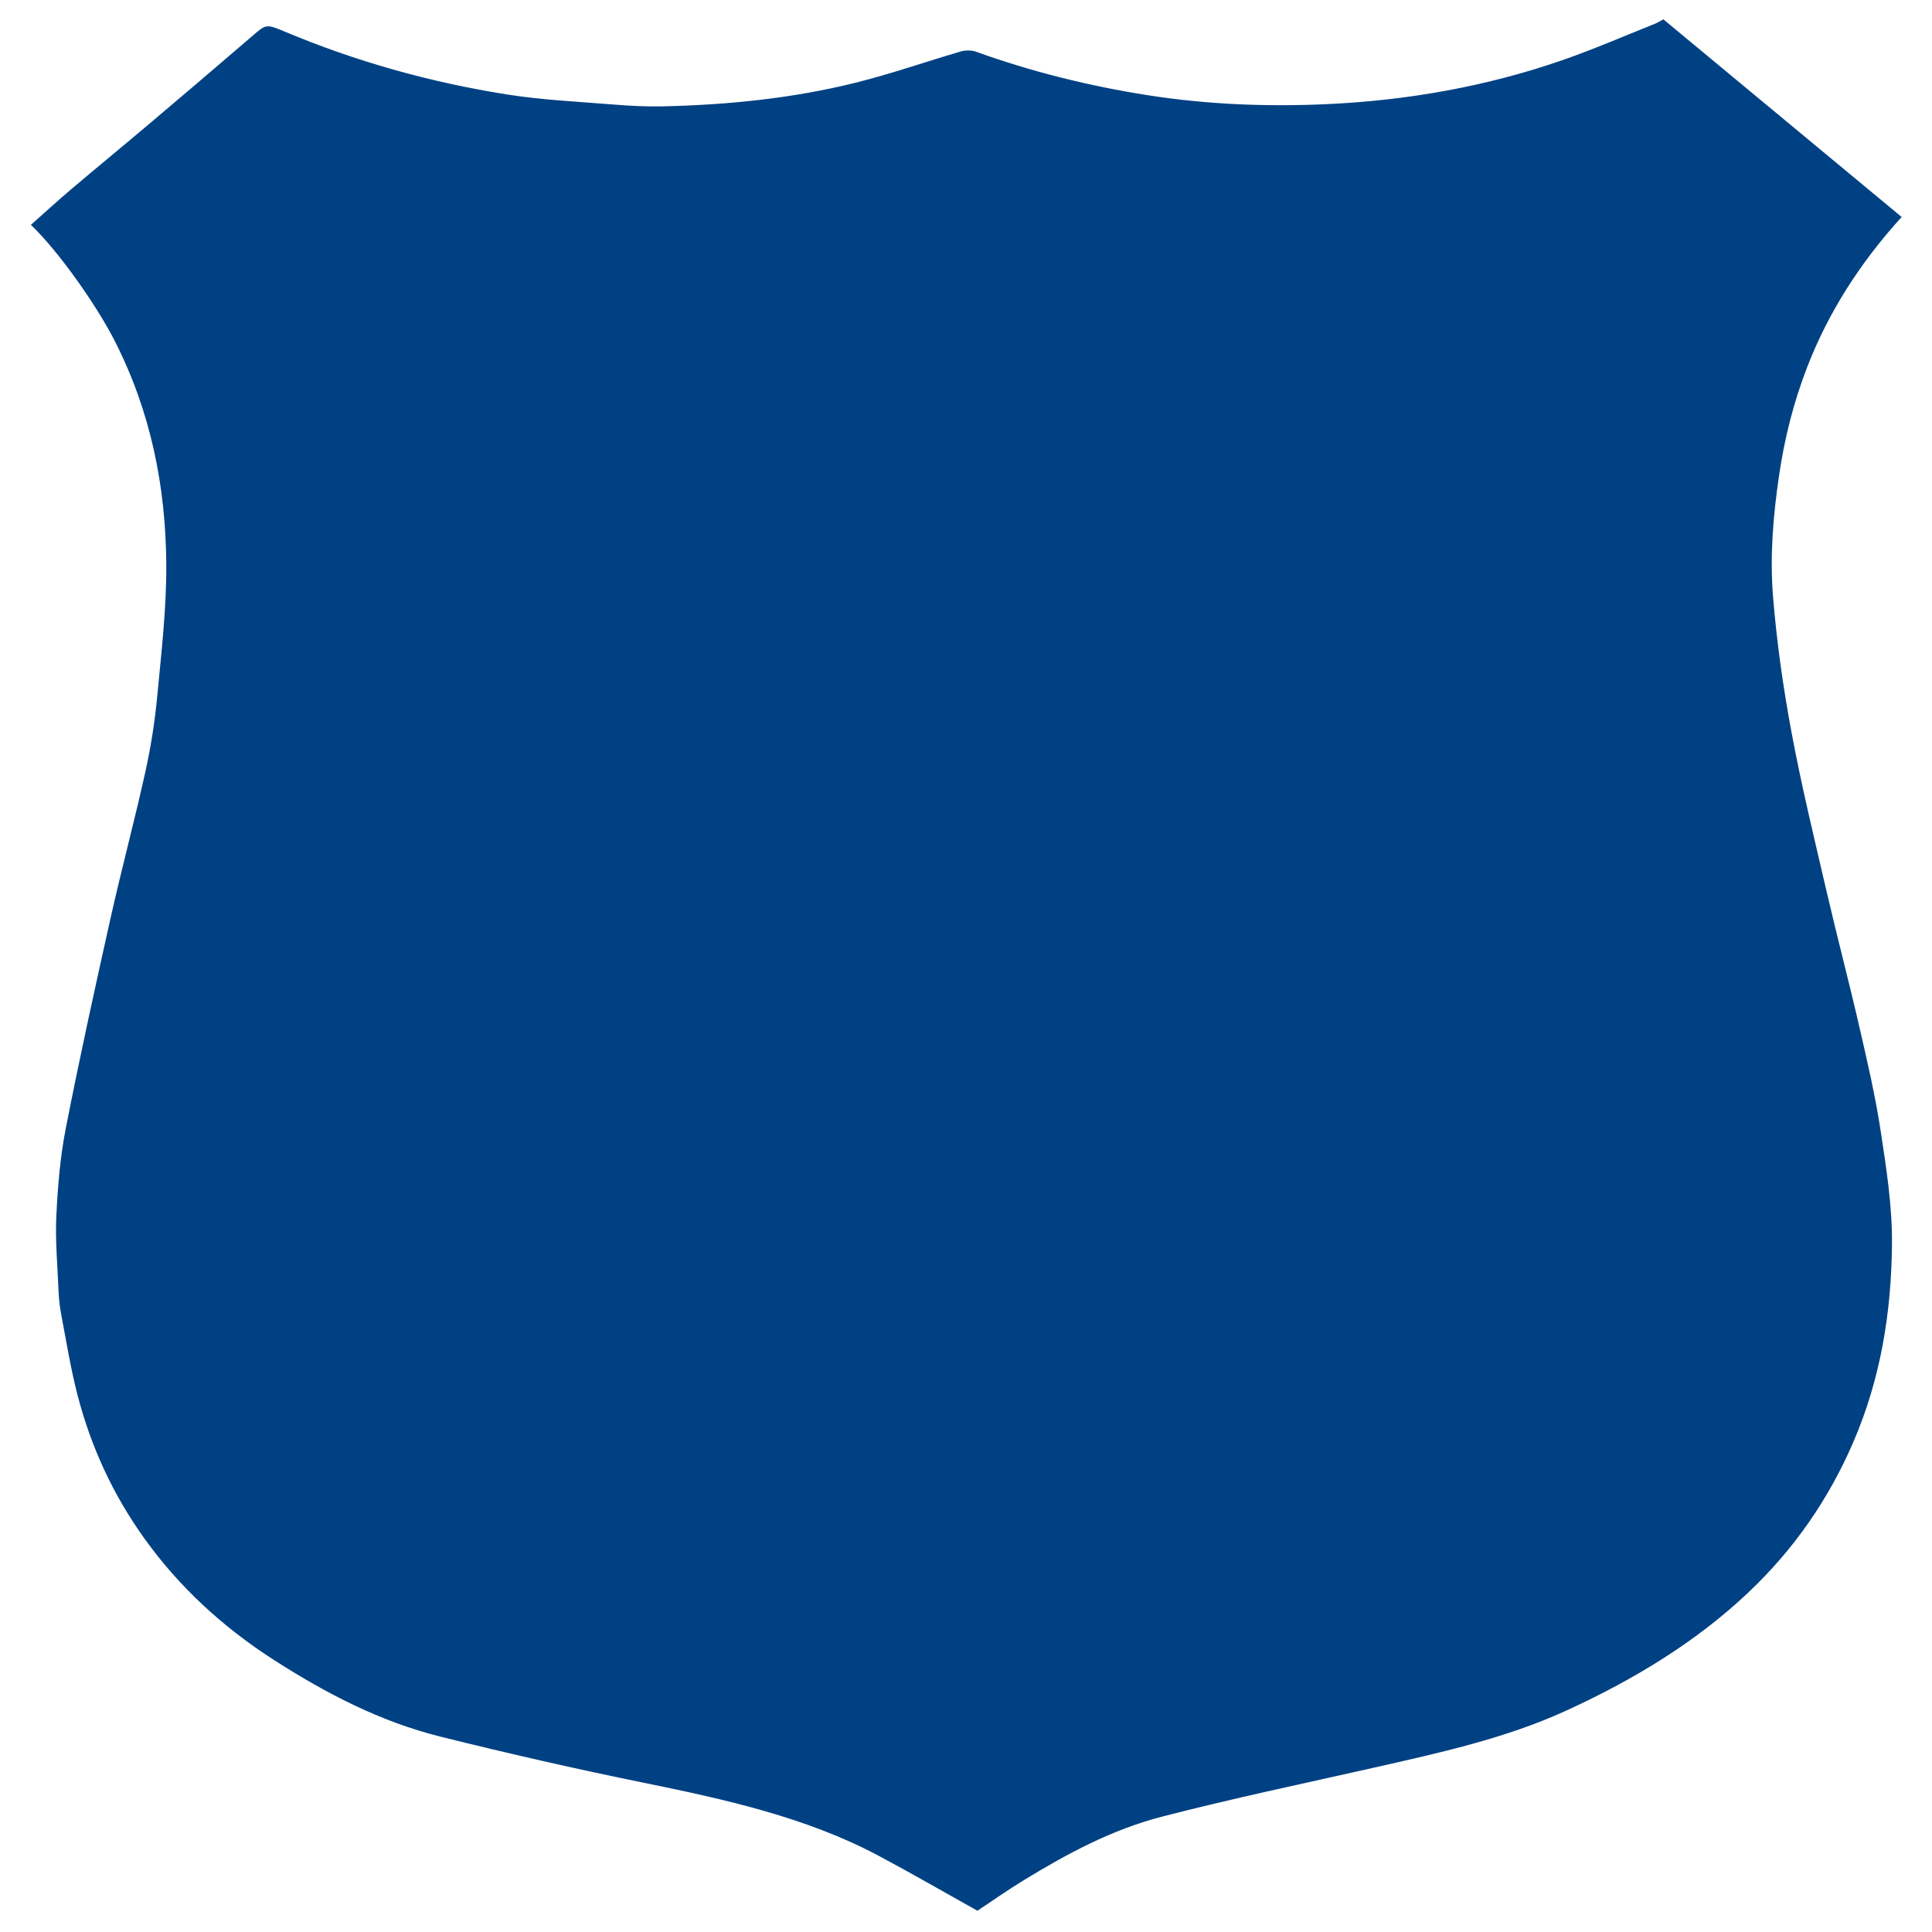
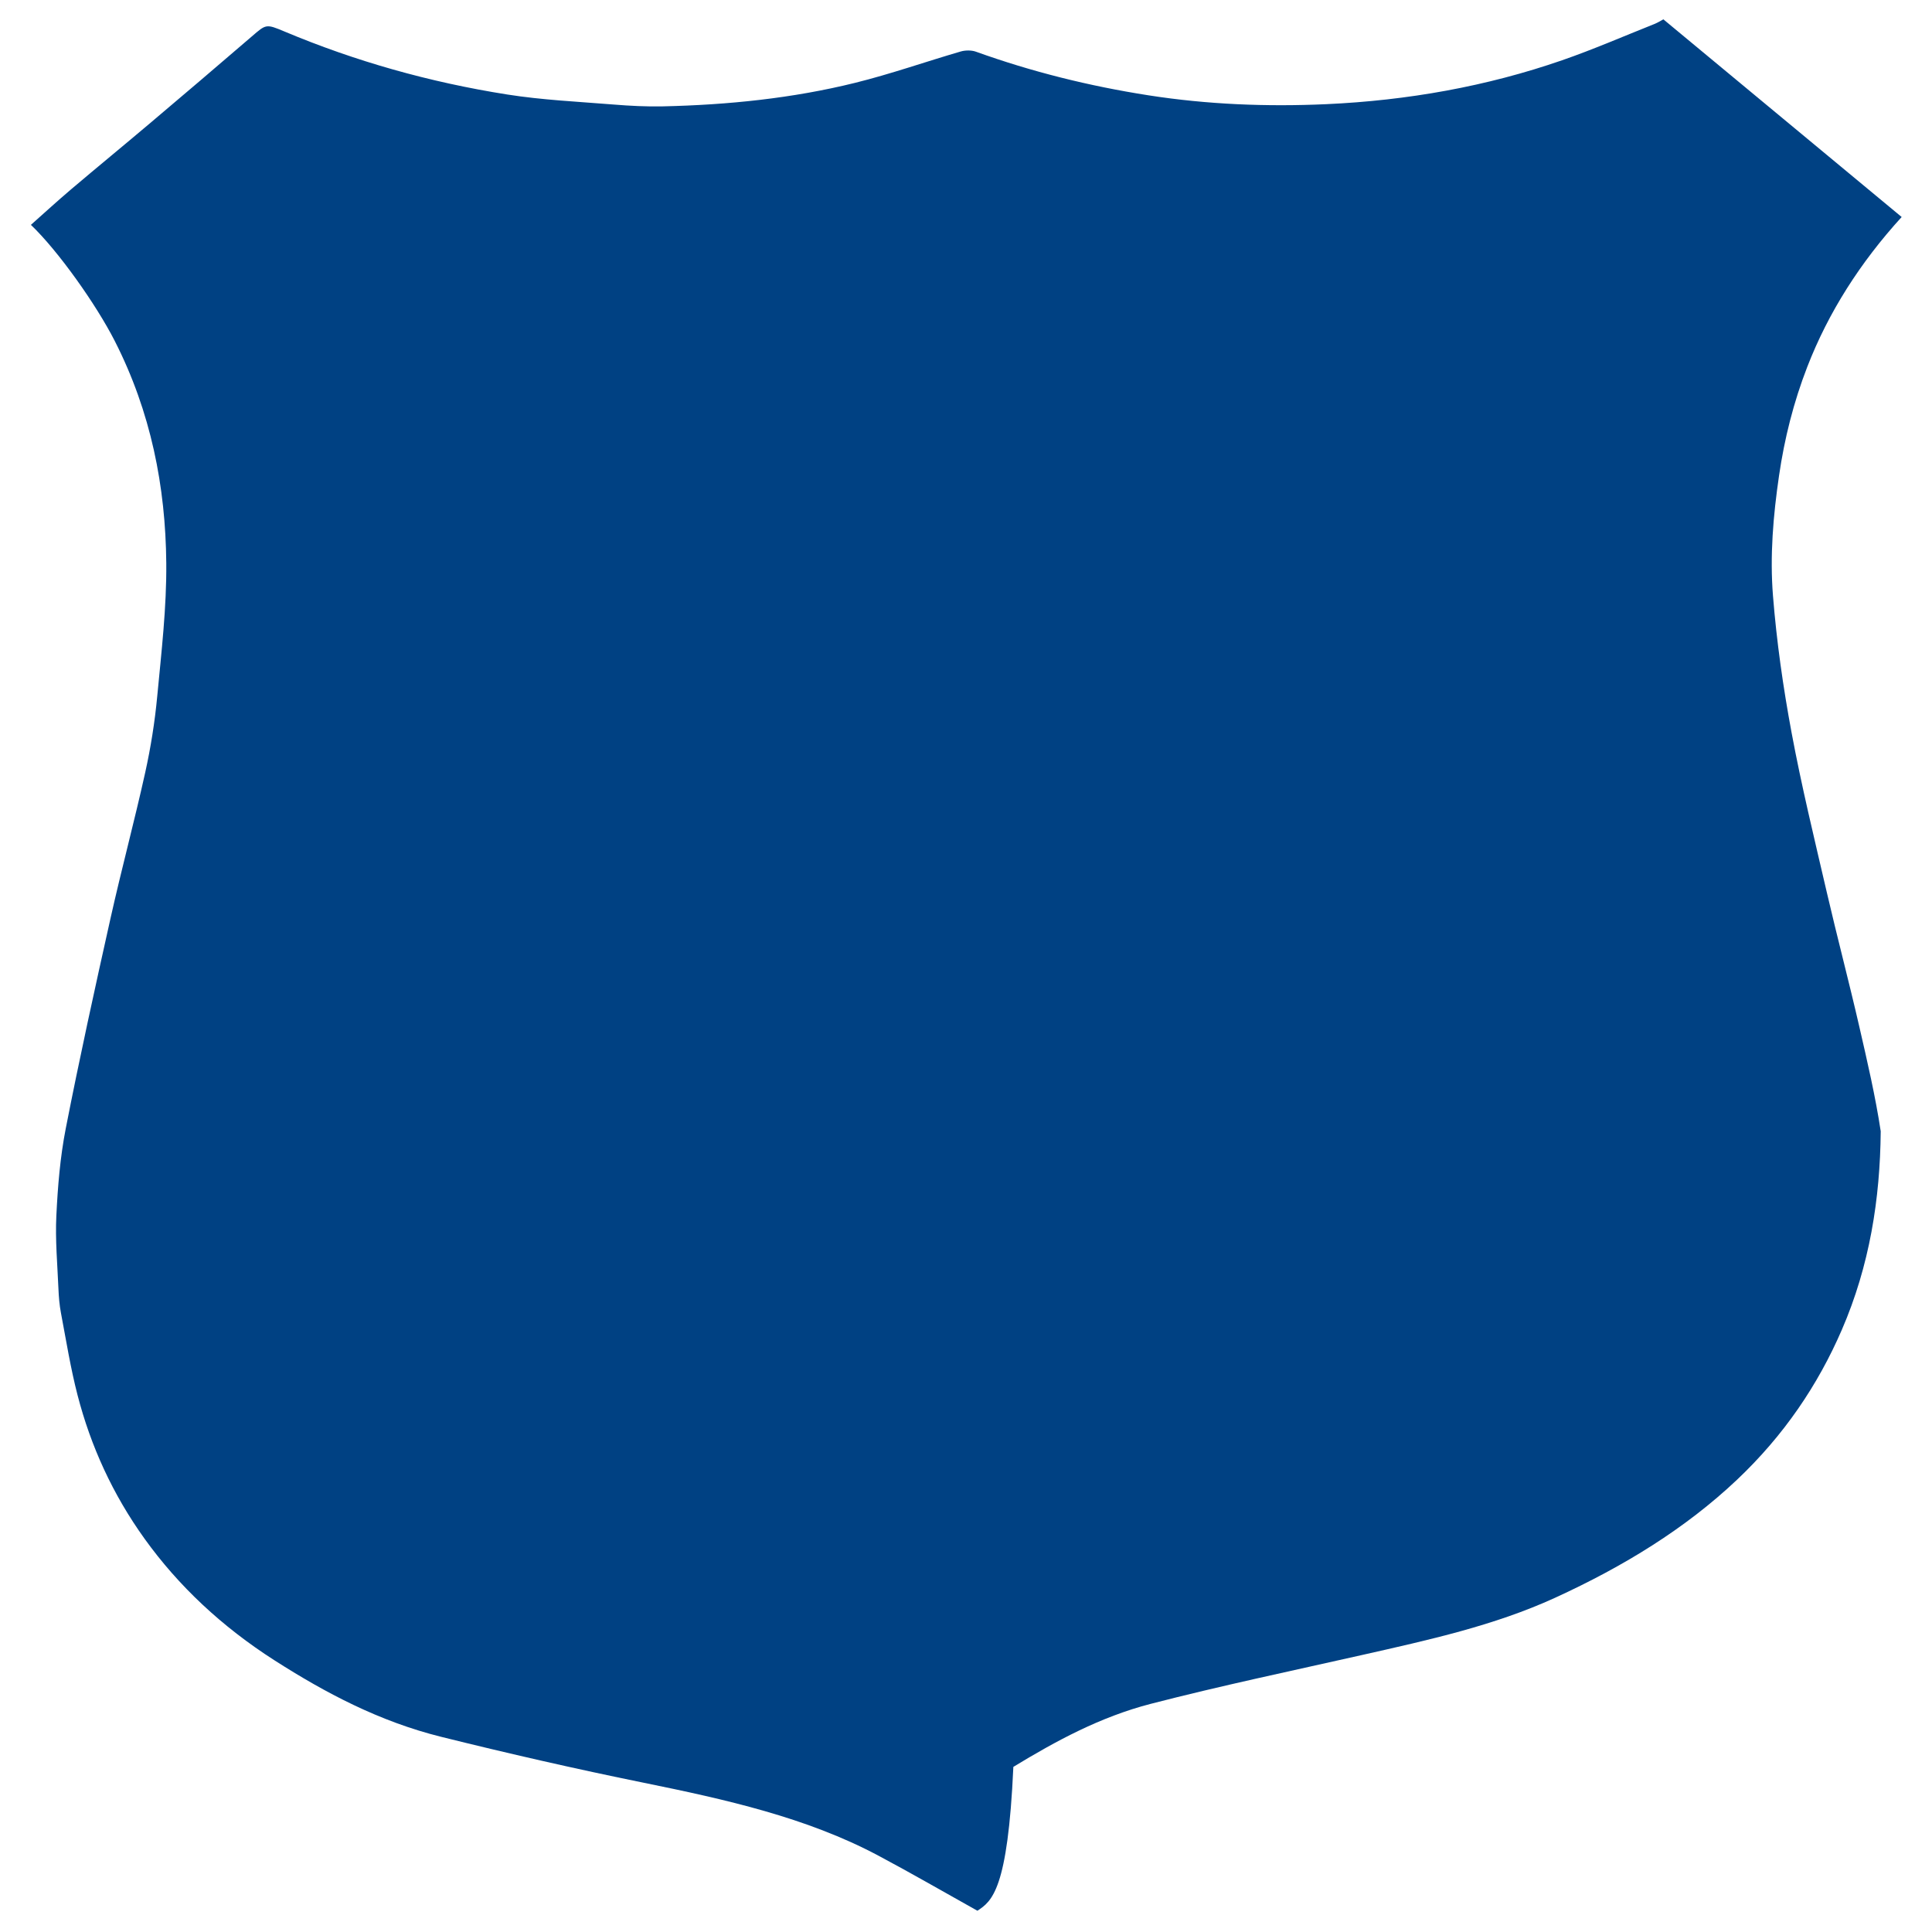
<svg xmlns="http://www.w3.org/2000/svg" version="1.1" id="Layer_1" x="0px" y="0px" width="500px" height="500px" viewBox="0 0 500 500" enable-background="new 0 0 500 500" xml:space="preserve">
-   <rect display="none" stroke="#7A00EA" stroke-width="10" stroke-miterlimit="10" width="513.5" height="519.5" />
-   <path fill="#004183" d="M252.956,494.5c-8.607-4.802-17.025-9.682-25.668-14.28c-18.544-9.871-39.524-14.536-60.739-18.856  c-17.575-3.572-35.037-7.568-52.36-11.871c-16.08-3.996-29.999-11.393-43.13-19.787c-13.664-8.739-24.863-19.271-33.612-31.435  c-8.325-11.576-13.979-24.08-17.373-37.191c-1.817-7.021-2.951-14.162-4.296-21.262c-0.401-2.104-0.571-4.248-0.659-6.38  c-0.265-6.278-0.842-12.567-0.535-18.831c0.366-7.535,0.978-15.117,2.434-22.556c3.561-18.195,7.549-36.337,11.599-54.466  c2.813-12.582,6.18-25.082,8.965-37.667c1.438-6.507,2.487-13.098,3.106-19.689c1.084-11.491,2.446-23.017,2.343-34.518  c-0.179-19.748-3.956-39.077-13.346-57.496C24.889,78.81,15.083,64.959,8,58.192c3.469-3.076,6.878-6.208,10.437-9.226  c6.689-5.671,13.497-11.252,20.195-16.917c8.877-7.508,17.73-15.034,26.52-22.608c3.716-3.199,3.662-3.31,8.529-1.264  c18.243,7.666,37.477,13.105,57.584,16.278c9.053,1.428,18.35,1.855,27.554,2.599c4.227,0.342,8.502,0.564,12.741,0.472  c16.866-0.379,33.549-2.083,49.707-6.081c9.284-2.298,18.239-5.461,27.39-8.126c1.152-0.337,2.777-0.349,3.882,0.048  c14.369,5.173,29.243,8.891,44.699,11.302c15.238,2.376,30.6,2.982,45.957,2.292c21.083-0.951,41.584-4.607,61.076-11.366  c8.127-2.819,15.946-6.224,23.895-9.388c0.857-0.339,1.619-0.837,2.312-1.203c20.482,16.992,41.049,34.05,61.671,51.155  c-10.758,11.808-18.967,24.705-24.413,38.747c-3.571,9.204-5.923,18.593-7.323,28.193c-1.51,10.348-2.396,20.739-1.568,31.089  c0.941,11.833,2.625,23.659,4.808,35.389c2.577,13.854,5.936,27.614,9.129,41.387c2.69,11.606,5.749,23.156,8.412,34.764  c2.064,8.983,4.161,17.978,5.535,27.04c1.472,9.688,3.001,19.465,2.915,29.192c-0.158,17.48-2.859,34.755-10.073,51.404  c-6.186,14.281-14.975,27.302-27.148,38.812c-13.333,12.605-29.293,22.386-47.074,30.528c-15.716,7.195-32.791,10.931-49.906,14.794  c-18.27,4.122-36.653,7.975-54.711,12.646c-13.103,3.391-24.579,9.635-35.562,16.316C260.817,489.109,256.703,492.021,252.956,494.5  z" />
+   <path fill="#004183" d="M252.956,494.5c-8.607-4.802-17.025-9.682-25.668-14.28c-18.544-9.871-39.524-14.536-60.739-18.856  c-17.575-3.572-35.037-7.568-52.36-11.871c-16.08-3.996-29.999-11.393-43.13-19.787c-13.664-8.739-24.863-19.271-33.612-31.435  c-8.325-11.576-13.979-24.08-17.373-37.191c-1.817-7.021-2.951-14.162-4.296-21.262c-0.401-2.104-0.571-4.248-0.659-6.38  c-0.265-6.278-0.842-12.567-0.535-18.831c0.366-7.535,0.978-15.117,2.434-22.556c3.561-18.195,7.549-36.337,11.599-54.466  c2.813-12.582,6.18-25.082,8.965-37.667c1.438-6.507,2.487-13.098,3.106-19.689c1.084-11.491,2.446-23.017,2.343-34.518  c-0.179-19.748-3.956-39.077-13.346-57.496C24.889,78.81,15.083,64.959,8,58.192c3.469-3.076,6.878-6.208,10.437-9.226  c6.689-5.671,13.497-11.252,20.195-16.917c8.877-7.508,17.73-15.034,26.52-22.608c3.716-3.199,3.662-3.31,8.529-1.264  c18.243,7.666,37.477,13.105,57.584,16.278c9.053,1.428,18.35,1.855,27.554,2.599c4.227,0.342,8.502,0.564,12.741,0.472  c16.866-0.379,33.549-2.083,49.707-6.081c9.284-2.298,18.239-5.461,27.39-8.126c1.152-0.337,2.777-0.349,3.882,0.048  c14.369,5.173,29.243,8.891,44.699,11.302c15.238,2.376,30.6,2.982,45.957,2.292c21.083-0.951,41.584-4.607,61.076-11.366  c8.127-2.819,15.946-6.224,23.895-9.388c0.857-0.339,1.619-0.837,2.312-1.203c20.482,16.992,41.049,34.05,61.671,51.155  c-10.758,11.808-18.967,24.705-24.413,38.747c-3.571,9.204-5.923,18.593-7.323,28.193c-1.51,10.348-2.396,20.739-1.568,31.089  c0.941,11.833,2.625,23.659,4.808,35.389c2.577,13.854,5.936,27.614,9.129,41.387c2.69,11.606,5.749,23.156,8.412,34.764  c2.064,8.983,4.161,17.978,5.535,27.04c-0.158,17.48-2.859,34.755-10.073,51.404  c-6.186,14.281-14.975,27.302-27.148,38.812c-13.333,12.605-29.293,22.386-47.074,30.528c-15.716,7.195-32.791,10.931-49.906,14.794  c-18.27,4.122-36.653,7.975-54.711,12.646c-13.103,3.391-24.579,9.635-35.562,16.316C260.817,489.109,256.703,492.021,252.956,494.5  z" />
</svg>